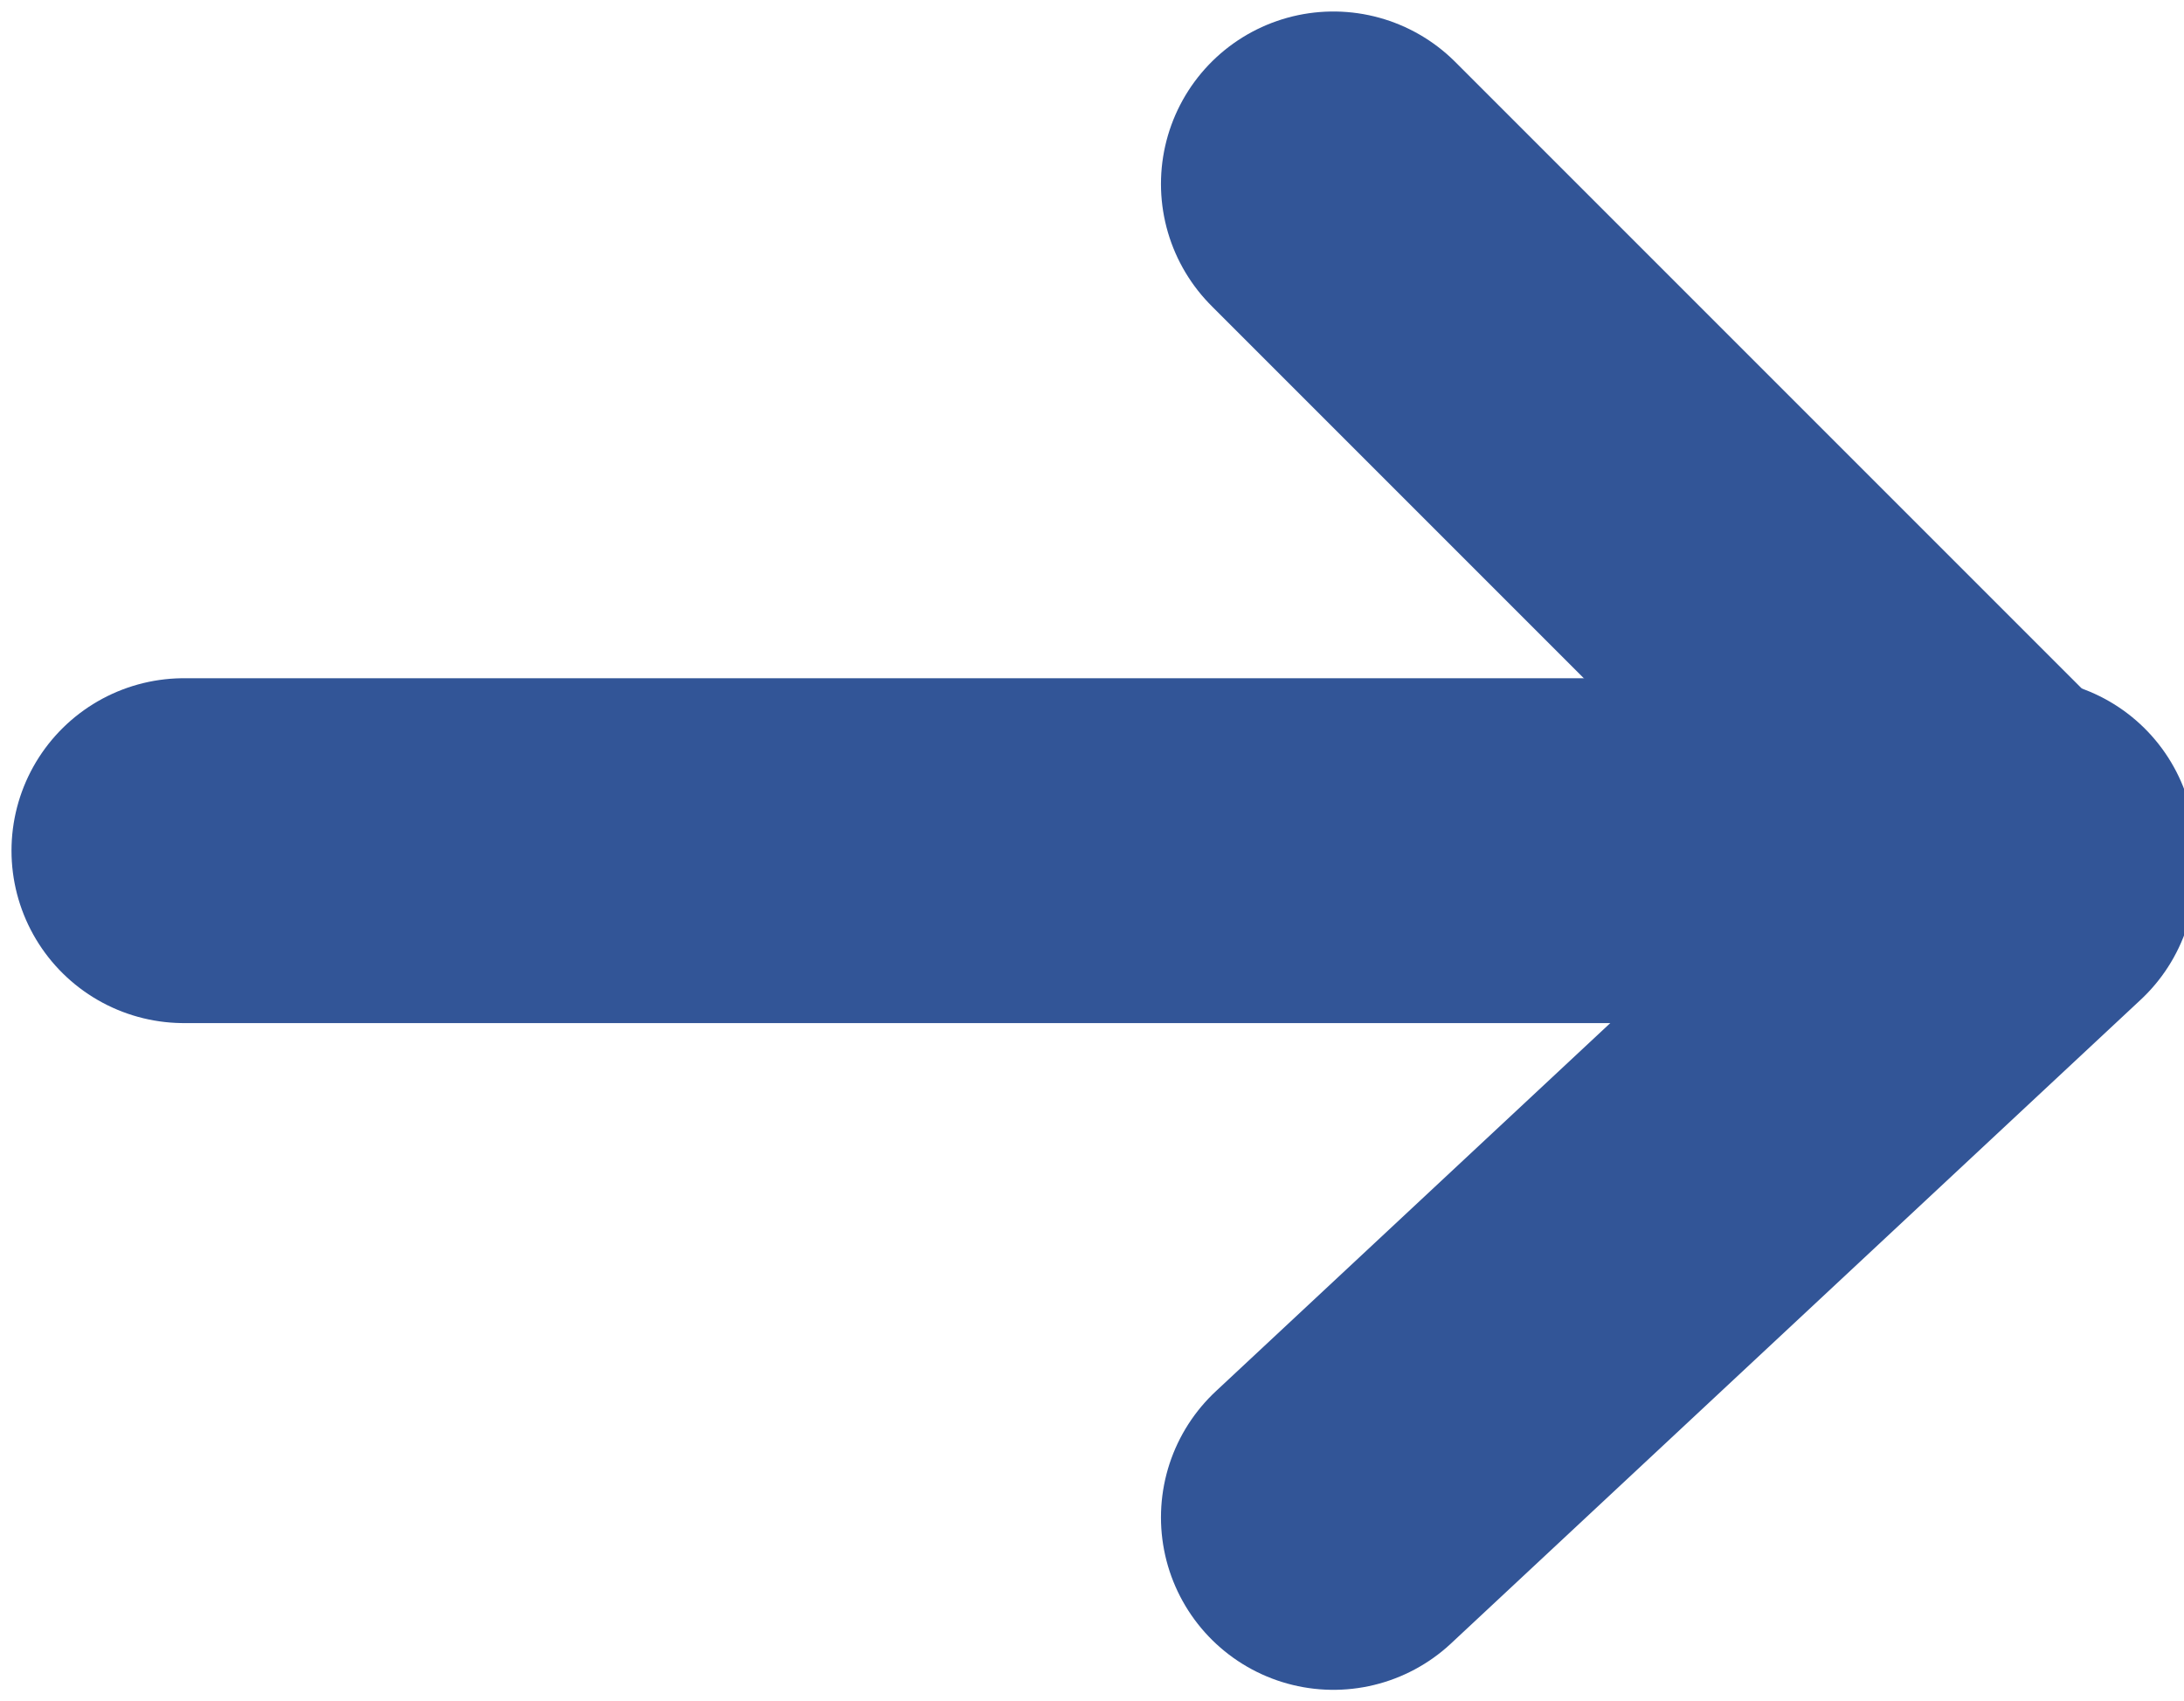
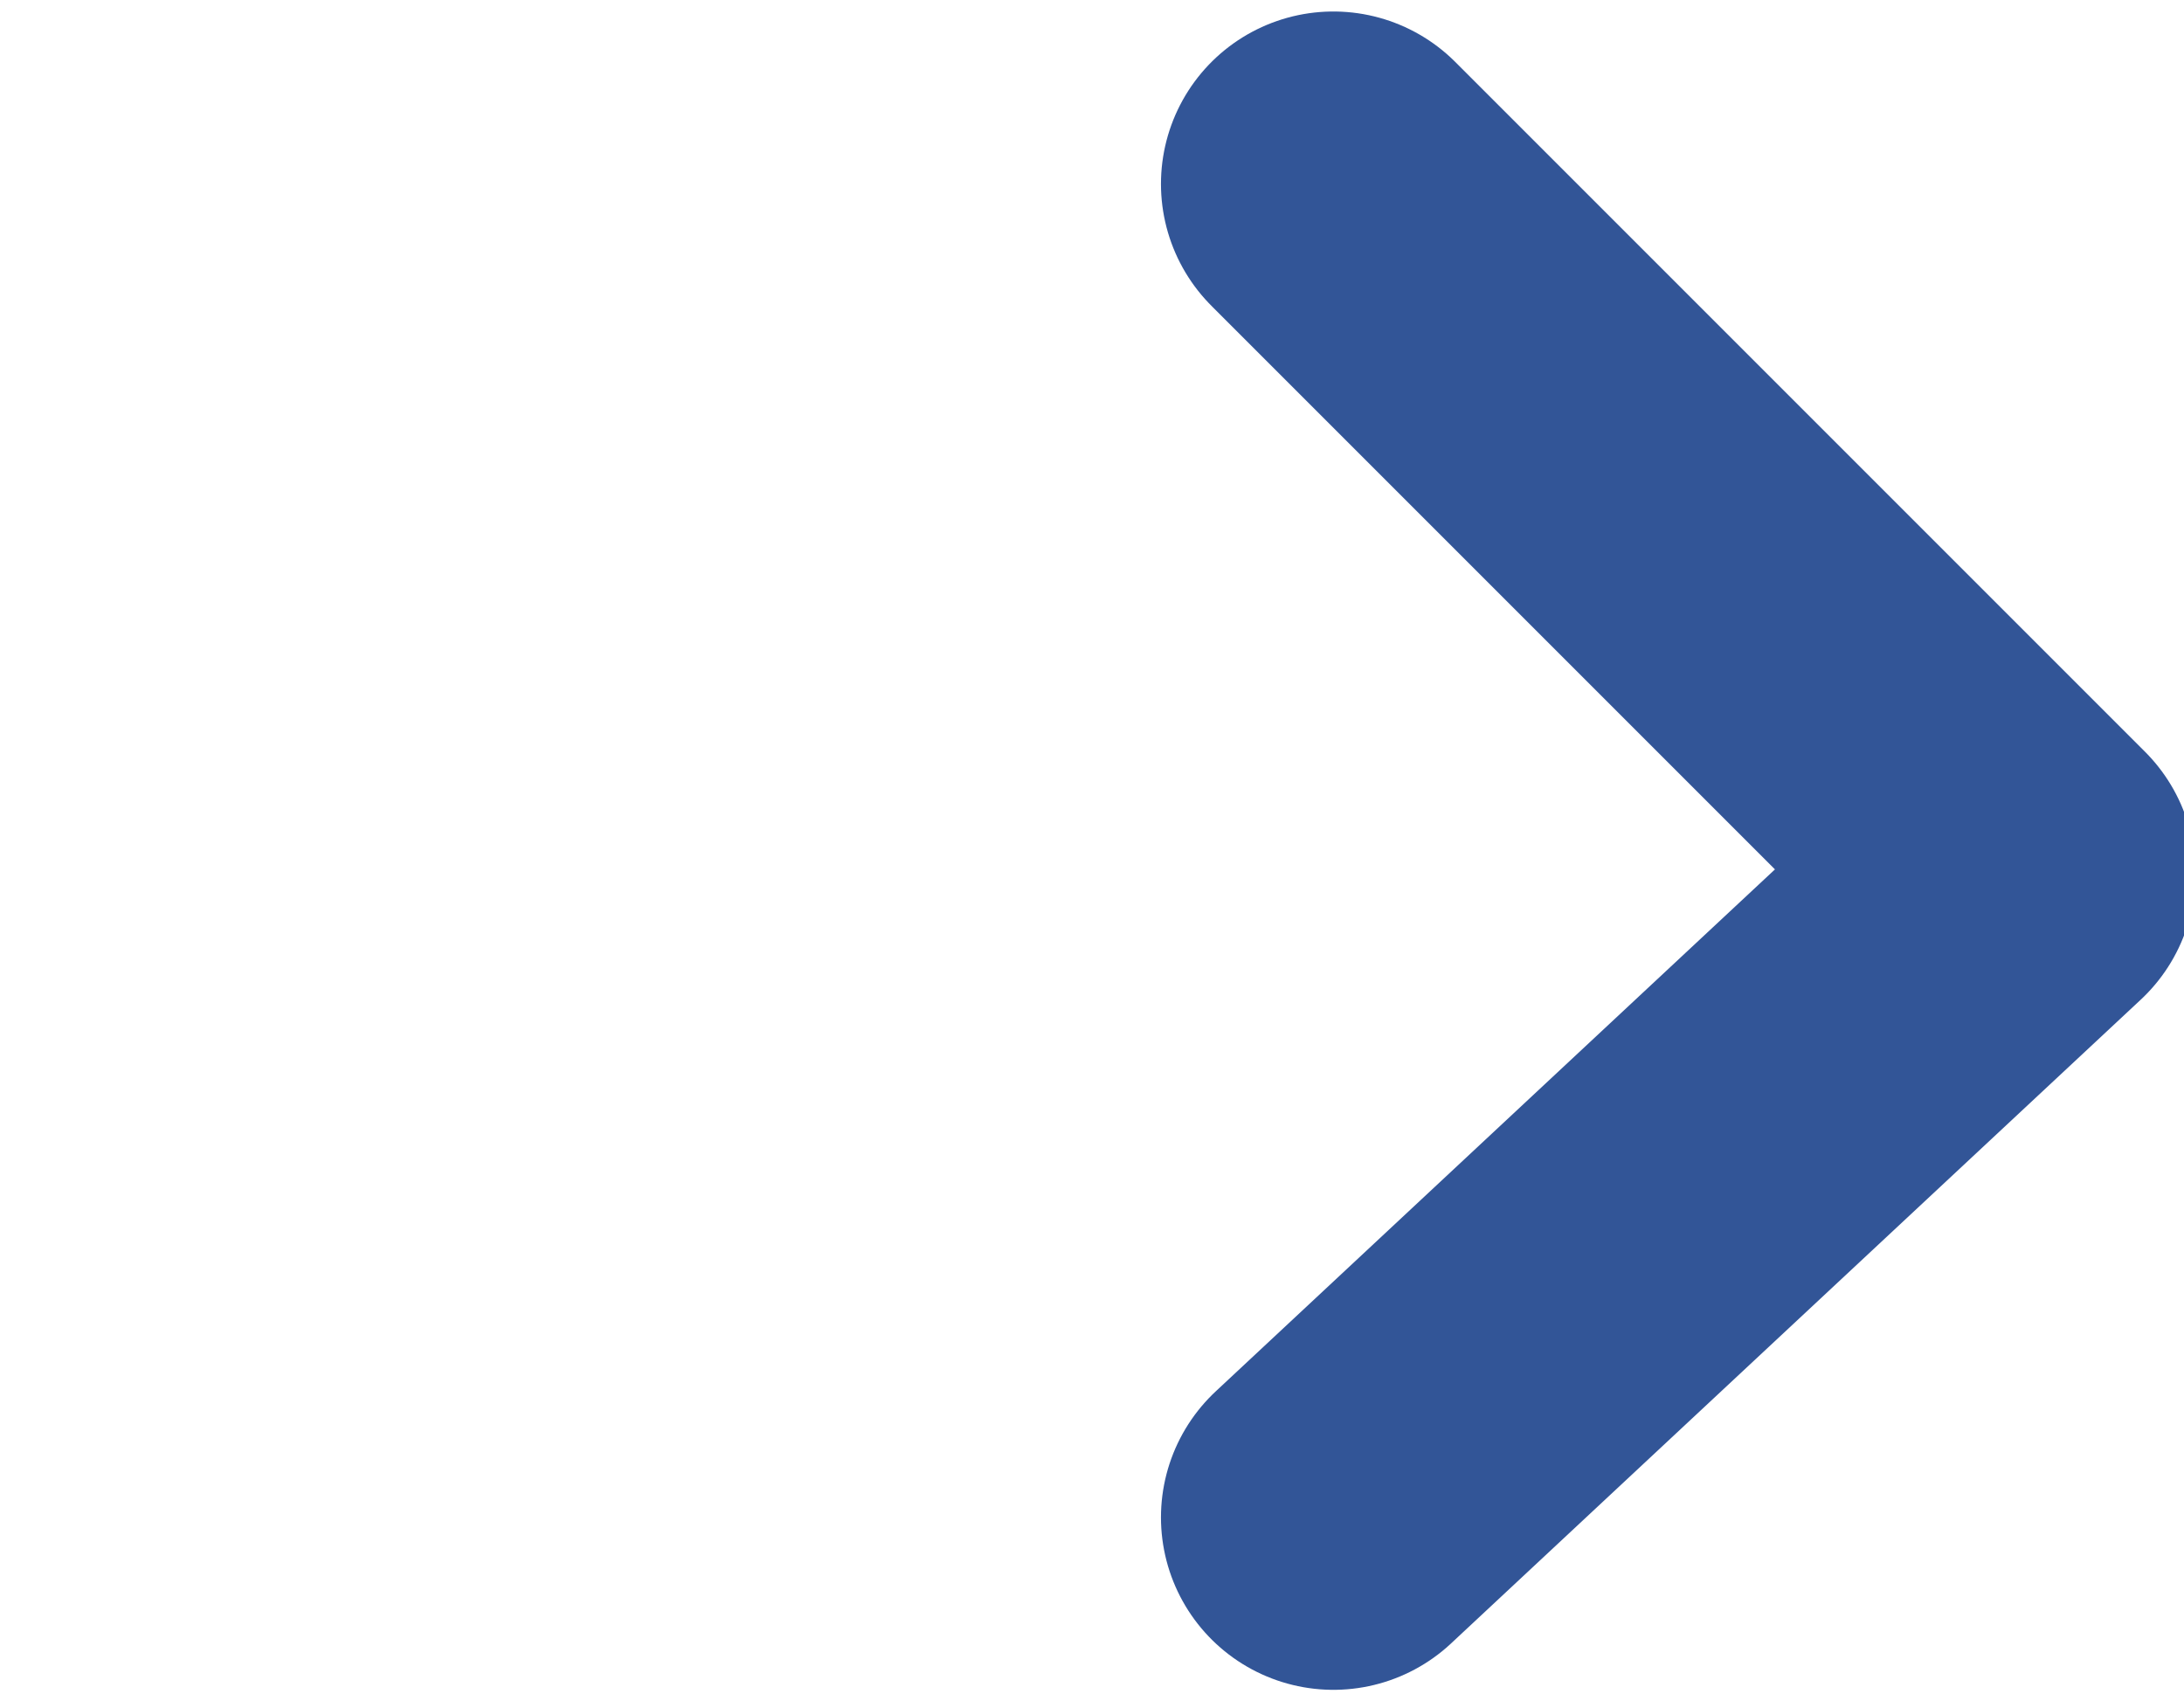
<svg xmlns="http://www.w3.org/2000/svg" version="1.1" id="Layer_1" x="0px" y="0px" width="9.5px" height="7.4px" viewBox="0 0 9.5 7.4" style="enable-background:new 0 0 9.5 7.4;" xml:space="preserve">
  <style type="text/css">
	.st0{fill:none;stroke:#325597;stroke-width:1.5;stroke-linecap:round;stroke-linejoin:round;stroke-miterlimit:10;}
</style>
-   <line class="st0" x1="8.8" y1="3.7" x2="0.8" y2="3.7" />
  <polyline class="st0" points="5.8,0.8 8.8,3.8 5.8,6.6 " />
</svg>